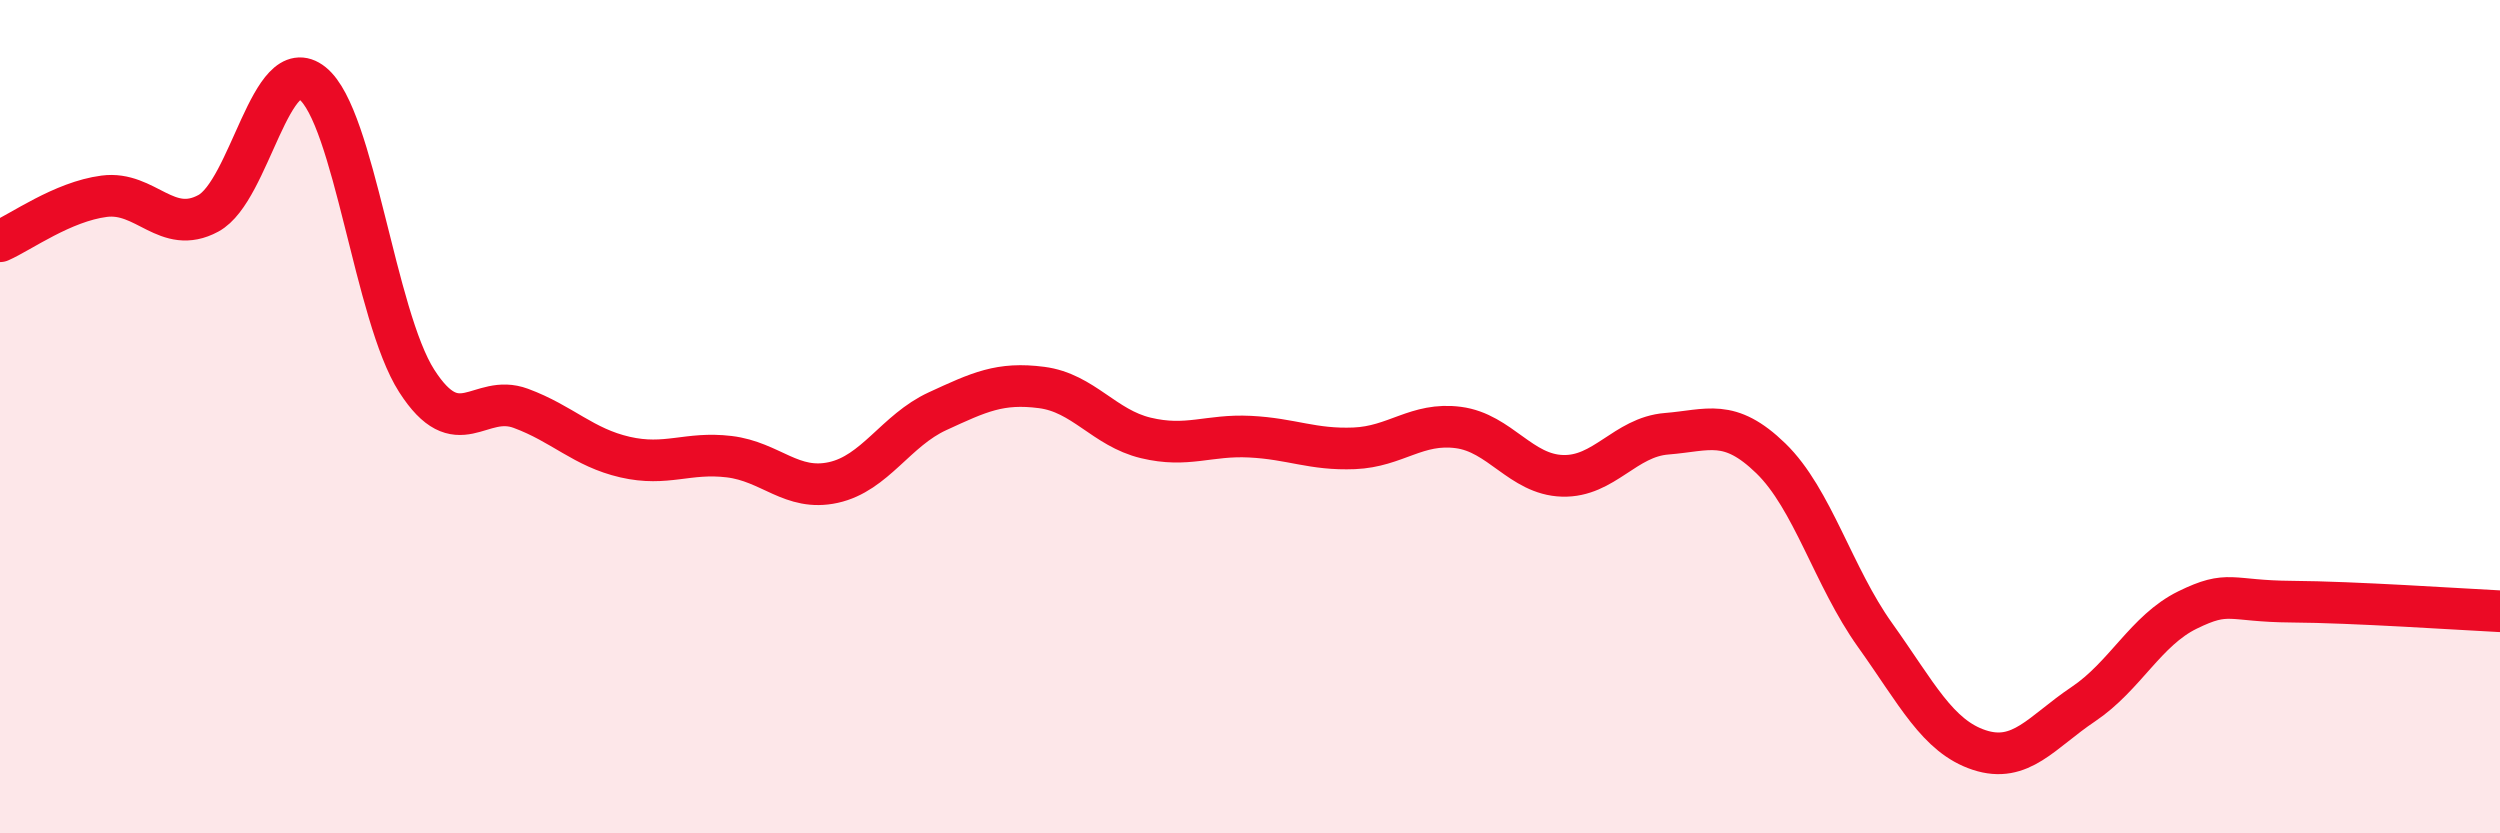
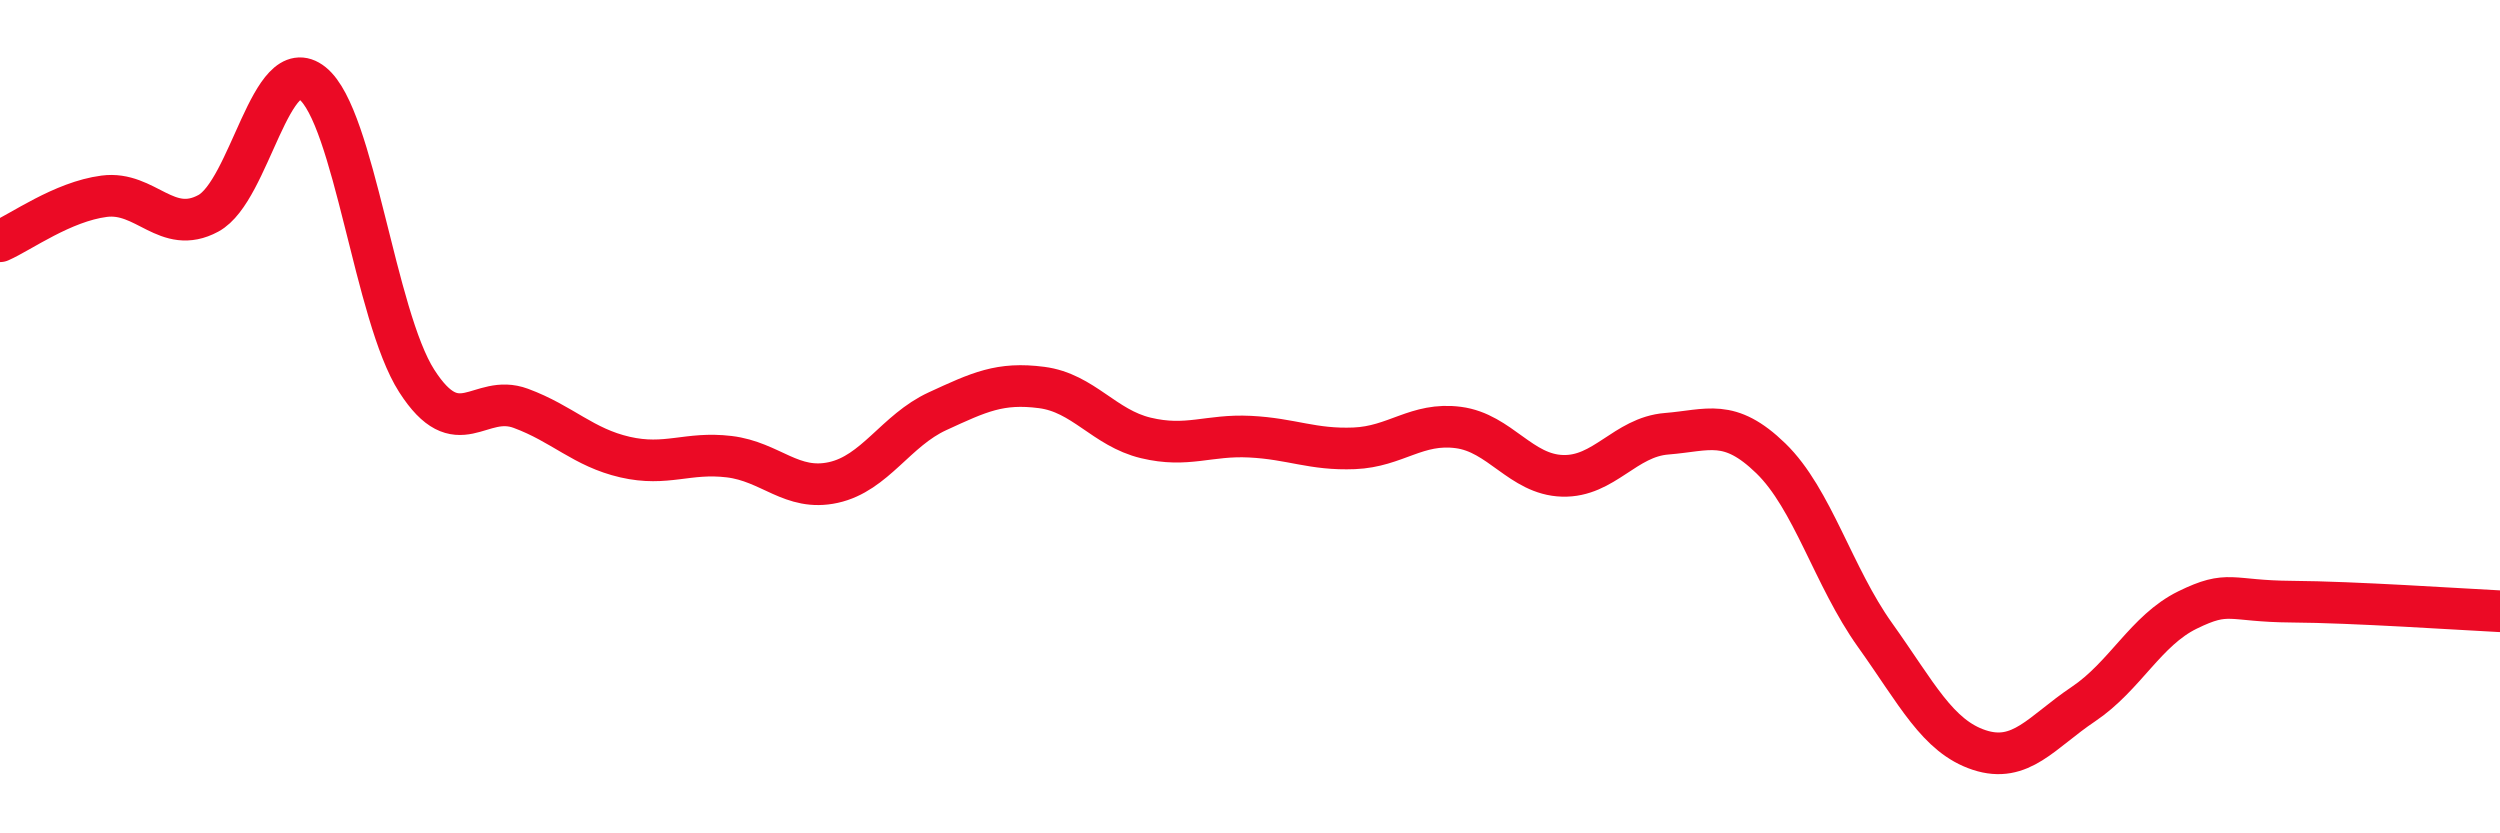
<svg xmlns="http://www.w3.org/2000/svg" width="60" height="20" viewBox="0 0 60 20">
-   <path d="M 0,5.79 C 0.5,5.57 1.5,4.84 2.5,4.71 C 3.5,4.58 4,5.66 5,5.12 C 6,4.58 6.5,1.2 7.5,2 C 8.5,2.8 9,7.58 10,9.14 C 11,10.7 11.5,9.43 12.5,9.8 C 13.5,10.17 14,10.74 15,10.97 C 16,11.2 16.5,10.84 17.5,10.96 C 18.5,11.08 19,11.8 20,11.58 C 21,11.36 21.5,10.33 22.5,9.87 C 23.5,9.41 24,9.17 25,9.3 C 26,9.43 26.5,10.27 27.5,10.51 C 28.5,10.75 29,10.43 30,10.48 C 31,10.53 31.5,10.8 32.5,10.76 C 33.5,10.72 34,10.13 35,10.26 C 36,10.39 36.5,11.39 37.5,11.42 C 38.5,11.45 39,10.49 40,10.41 C 41,10.33 41.5,10.03 42.5,11 C 43.5,11.97 44,13.84 45,15.24 C 46,16.64 46.5,17.67 47.5,18 C 48.5,18.33 49,17.57 50,16.9 C 51,16.23 51.5,15.13 52.5,14.64 C 53.5,14.15 53.5,14.43 55,14.44 C 56.5,14.45 59,14.62 60,14.67L60 20L0 20Z" fill="#EB0A25" opacity="0.1" stroke-linecap="round" stroke-linejoin="round" />
  <path d="M 0,5.79 C 0.5,5.57 1.5,4.84 2.5,4.71 C 3.5,4.58 4,5.66 5,5.12 C 6,4.58 6.5,1.2 7.5,2 C 8.5,2.8 9,7.58 10,9.14 C 11,10.7 11.5,9.43 12.5,9.8 C 13.5,10.17 14,10.74 15,10.97 C 16,11.2 16.5,10.84 17.5,10.96 C 18.5,11.08 19,11.8 20,11.58 C 21,11.36 21.5,10.33 22.5,9.87 C 23.5,9.41 24,9.17 25,9.3 C 26,9.43 26.5,10.27 27.5,10.51 C 28.5,10.75 29,10.43 30,10.48 C 31,10.53 31.5,10.8 32.5,10.76 C 33.5,10.72 34,10.13 35,10.26 C 36,10.39 36.5,11.39 37.5,11.42 C 38.5,11.45 39,10.49 40,10.41 C 41,10.33 41.5,10.03 42.5,11 C 43.5,11.97 44,13.84 45,15.24 C 46,16.64 46.5,17.67 47.5,18 C 48.5,18.33 49,17.57 50,16.9 C 51,16.23 51.5,15.13 52.5,14.64 C 53.5,14.15 53.5,14.43 55,14.44 C 56.5,14.45 59,14.62 60,14.67" stroke="#EB0A25" stroke-width="1" fill="none" stroke-linecap="round" stroke-linejoin="round" />
</svg>